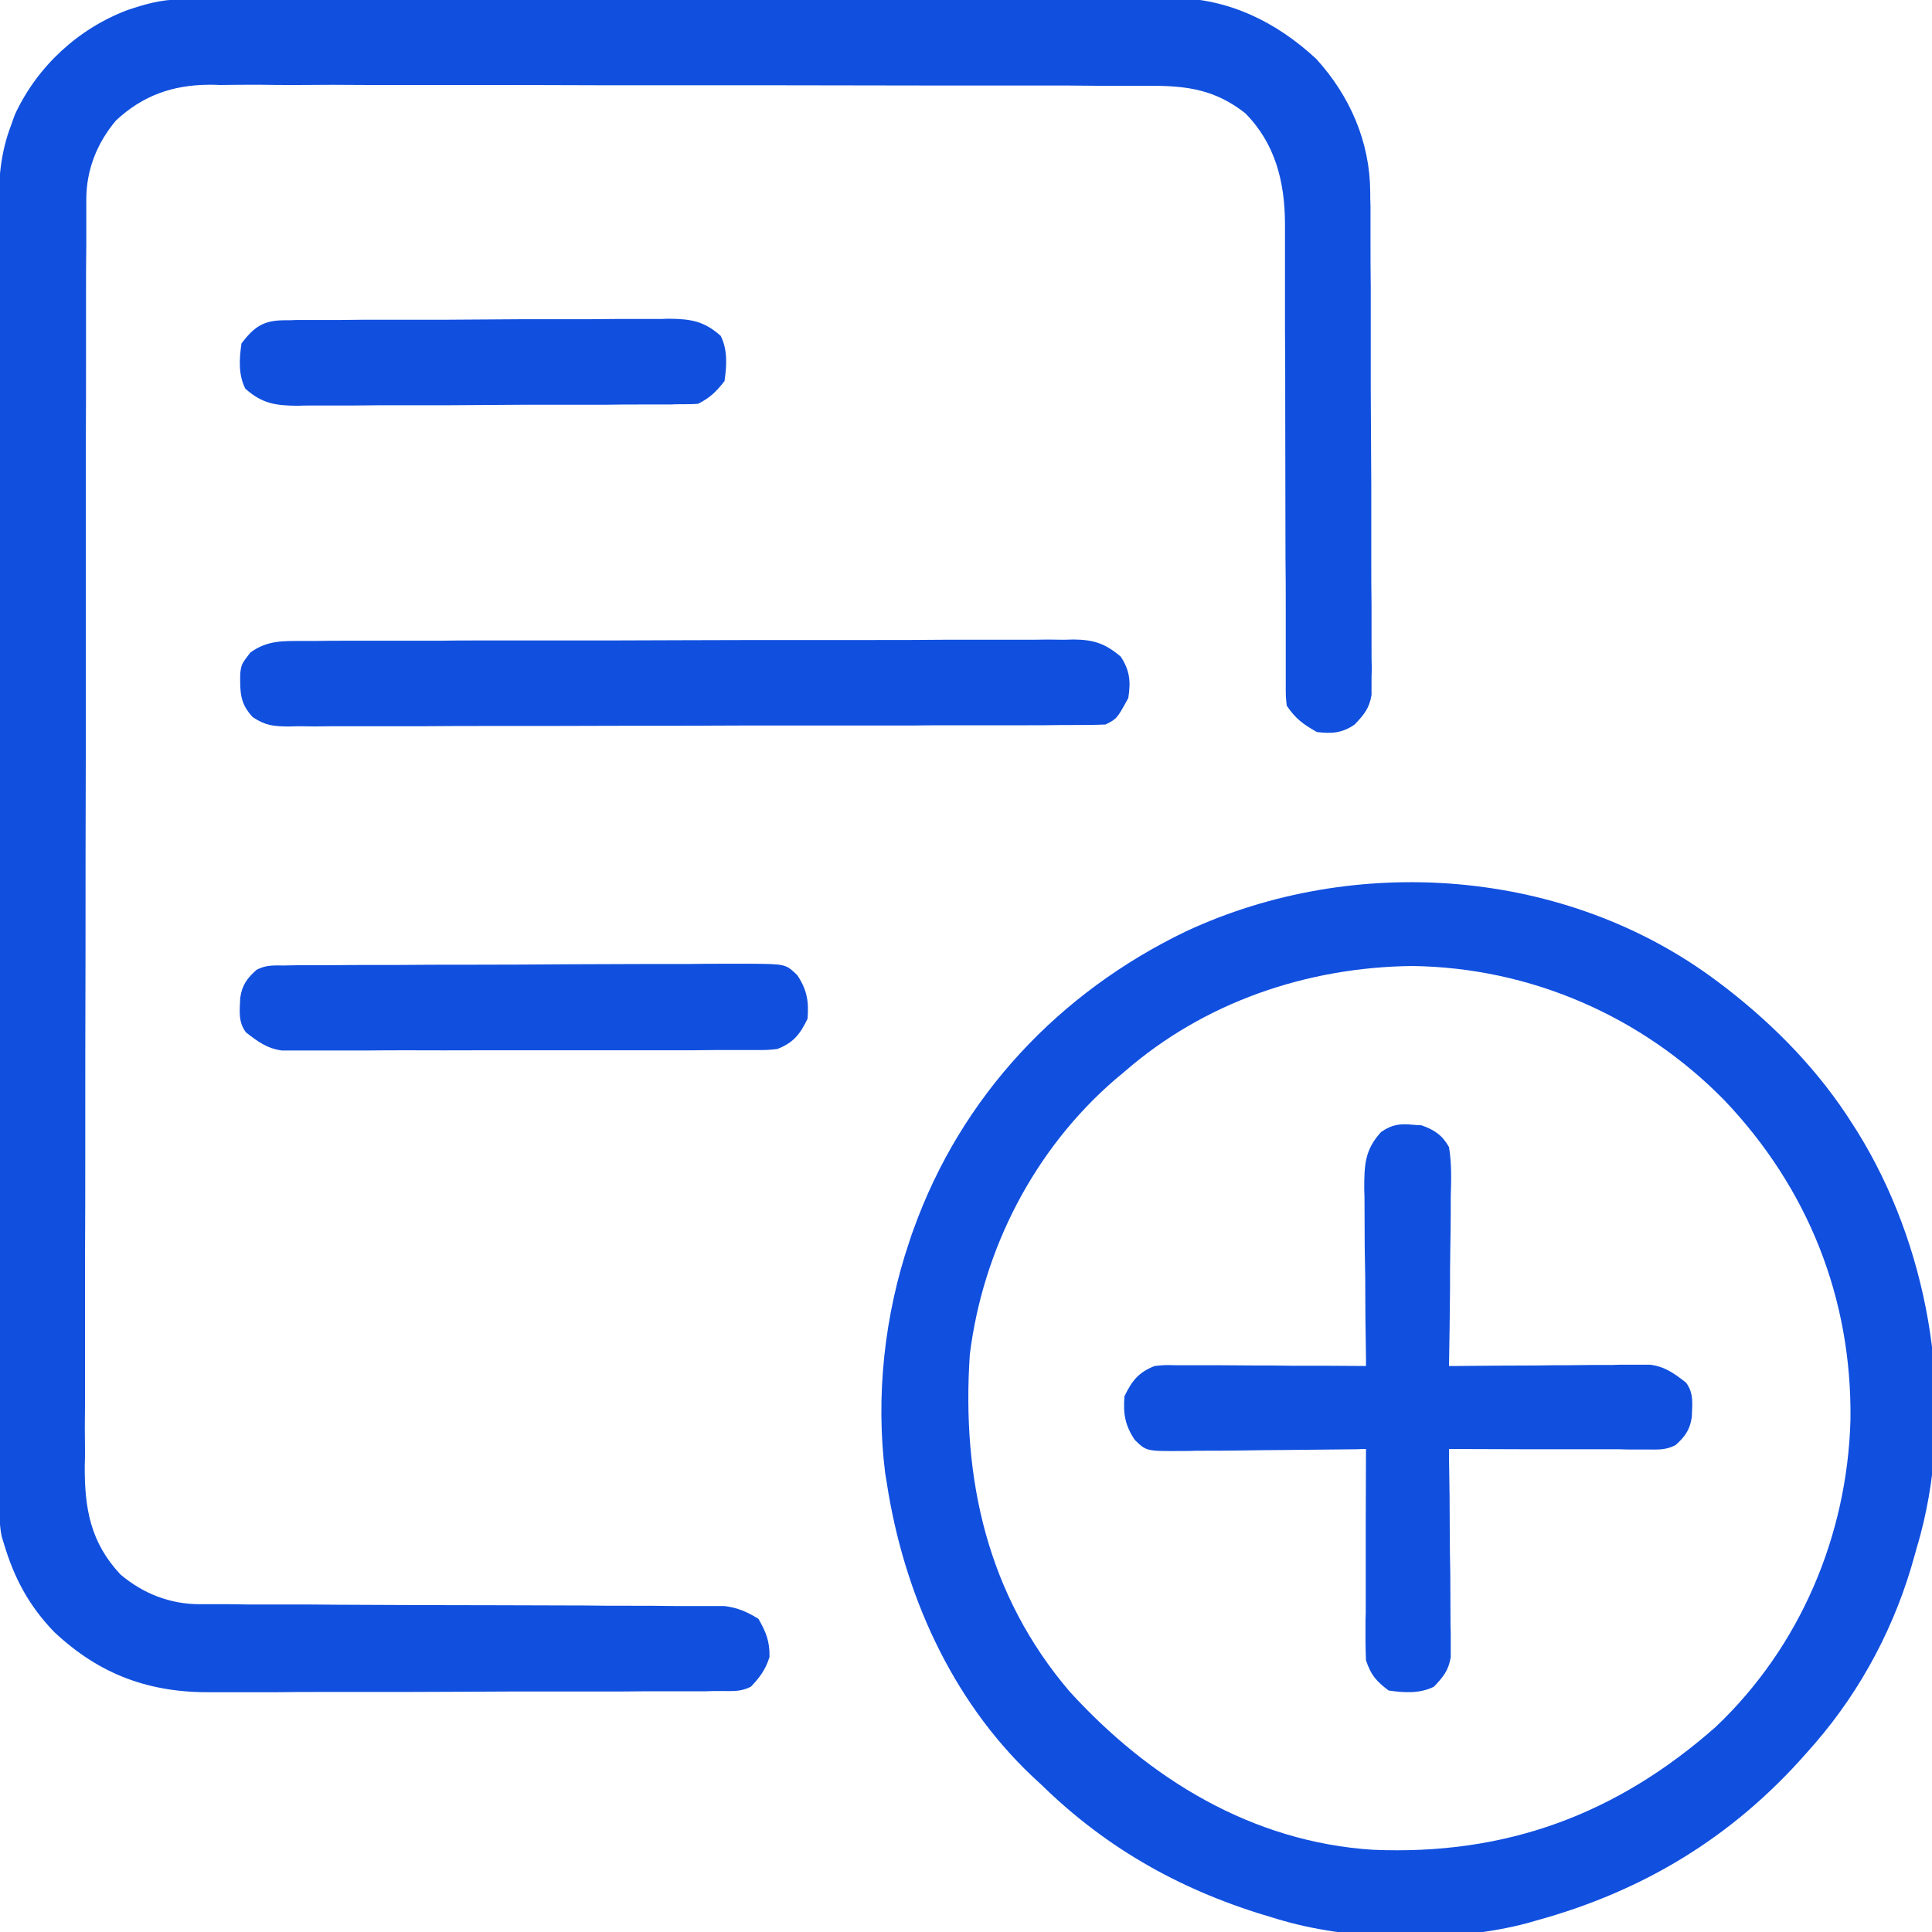
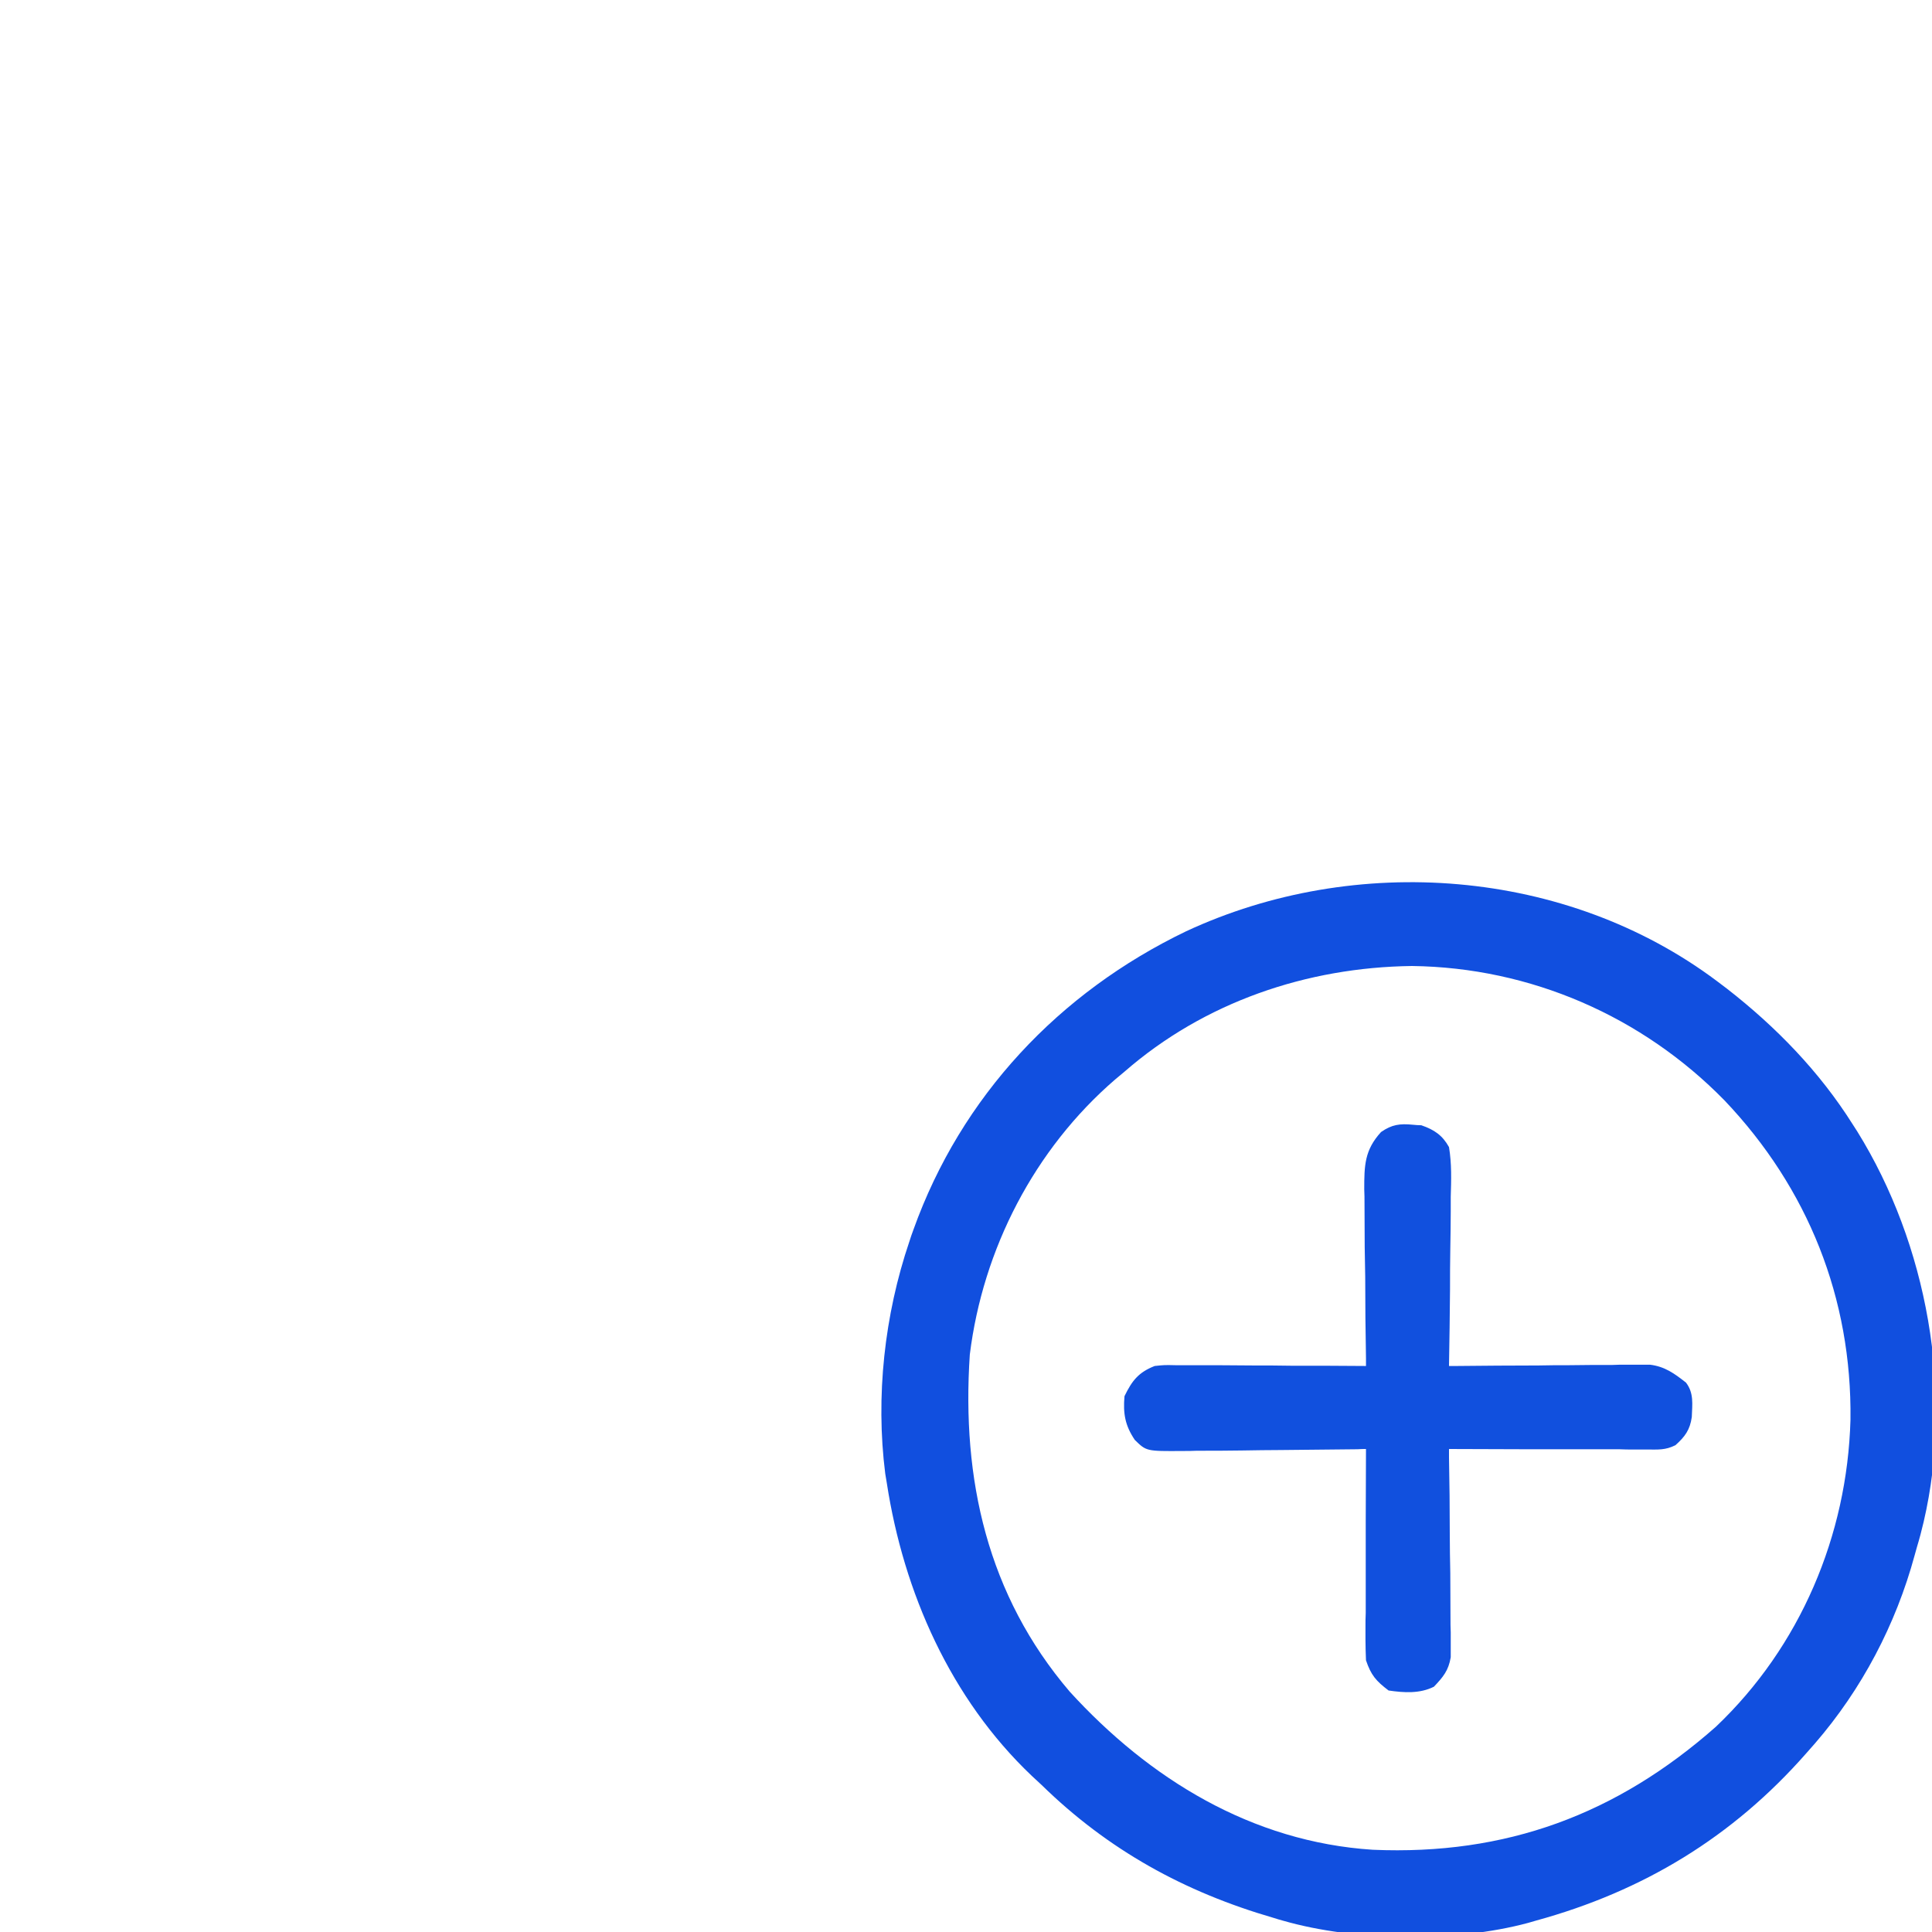
<svg xmlns="http://www.w3.org/2000/svg" width="30px" height="30px" viewBox="0 0 30 30" version="1.1">
  <g id="surface1">
-     <path style=" stroke:none;fill-rule:nonzero;fill:rgb(6.667%,31.373%,87.059%);fill-opacity:1;" d="M 2.801 -0.008 C 2.855 -0.008 2.914 -0.008 2.973 -0.008 C 3.062 -0.008 3.062 -0.008 3.16 -0.008 C 3.227 -0.008 3.293 -0.008 3.359 -0.008 C 3.582 -0.012 3.805 -0.012 4.023 -0.012 C 4.184 -0.012 4.344 -0.012 4.5 -0.012 C 4.977 -0.012 5.457 -0.012 5.934 -0.016 C 6.156 -0.016 6.383 -0.016 6.605 -0.016 C 7.355 -0.016 8.102 -0.016 8.852 -0.016 C 9.047 -0.016 9.238 -0.016 9.434 -0.016 C 9.504 -0.016 9.504 -0.016 9.578 -0.016 C 10.359 -0.02 11.141 -0.02 11.922 -0.02 C 12.723 -0.023 13.523 -0.023 14.328 -0.023 C 14.777 -0.023 15.227 -0.023 15.676 -0.027 C 16.059 -0.027 16.445 -0.027 16.828 -0.027 C 17.023 -0.027 17.219 -0.027 17.414 -0.027 C 17.625 -0.031 17.84 -0.031 18.051 -0.027 C 18.113 -0.027 18.172 -0.031 18.234 -0.031 C 19.082 -0.023 19.824 0.344 20.438 0.914 C 20.965 1.492 21.273 2.207 21.277 2.984 C 21.277 3.09 21.277 3.09 21.281 3.199 C 21.281 3.273 21.281 3.352 21.281 3.43 C 21.281 3.512 21.281 3.594 21.281 3.672 C 21.281 3.941 21.281 4.207 21.285 4.477 C 21.285 4.566 21.285 4.66 21.285 4.75 C 21.285 5.184 21.285 5.617 21.285 6.047 C 21.289 6.547 21.289 7.047 21.293 7.547 C 21.293 7.93 21.293 8.316 21.293 8.703 C 21.293 8.934 21.293 9.164 21.297 9.395 C 21.297 9.609 21.297 9.828 21.297 10.043 C 21.297 10.16 21.297 10.277 21.301 10.395 C 21.297 10.5 21.297 10.5 21.297 10.609 C 21.297 10.668 21.297 10.73 21.297 10.793 C 21.262 11 21.18 11.098 21.035 11.25 C 20.844 11.383 20.68 11.395 20.449 11.367 C 20.234 11.246 20.117 11.16 19.98 10.957 C 19.965 10.812 19.965 10.812 19.965 10.633 C 19.965 10.531 19.965 10.531 19.965 10.43 C 19.965 10.355 19.965 10.281 19.965 10.203 C 19.965 10.125 19.965 10.047 19.965 9.969 C 19.965 9.801 19.965 9.629 19.965 9.461 C 19.965 9.191 19.965 8.922 19.961 8.656 C 19.961 7.891 19.957 7.129 19.957 6.363 C 19.957 5.941 19.957 5.523 19.953 5.102 C 19.953 4.832 19.953 4.566 19.953 4.301 C 19.953 4.133 19.953 3.969 19.953 3.801 C 19.953 3.688 19.953 3.574 19.953 3.461 C 19.949 2.82 19.801 2.227 19.336 1.758 C 18.879 1.398 18.445 1.332 17.879 1.332 C 17.816 1.332 17.75 1.332 17.684 1.332 C 17.469 1.332 17.254 1.332 17.039 1.332 C 16.883 1.332 16.73 1.328 16.574 1.328 C 16.199 1.328 15.824 1.328 15.445 1.328 C 15.141 1.328 14.836 1.328 14.531 1.328 C 13.664 1.328 12.797 1.324 11.93 1.324 C 11.859 1.324 11.859 1.324 11.789 1.324 C 11.742 1.324 11.695 1.324 11.645 1.324 C 10.887 1.324 10.129 1.324 9.371 1.324 C 8.594 1.32 7.812 1.32 7.035 1.32 C 6.598 1.32 6.16 1.32 5.723 1.32 C 5.352 1.316 4.98 1.316 4.609 1.32 C 4.418 1.32 4.227 1.32 4.039 1.316 C 3.832 1.316 3.625 1.316 3.422 1.32 C 3.332 1.316 3.332 1.316 3.242 1.316 C 2.68 1.32 2.215 1.484 1.801 1.871 C 1.504 2.223 1.34 2.641 1.34 3.098 C 1.34 3.172 1.34 3.242 1.34 3.316 C 1.34 3.398 1.34 3.477 1.34 3.559 C 1.34 3.645 1.34 3.73 1.34 3.812 C 1.336 4.051 1.336 4.285 1.336 4.52 C 1.336 4.773 1.336 5.027 1.336 5.277 C 1.336 5.891 1.336 6.504 1.332 7.113 C 1.332 7.402 1.332 7.691 1.332 7.98 C 1.332 8.938 1.332 9.895 1.332 10.852 C 1.332 11.102 1.332 11.348 1.332 11.598 C 1.332 11.66 1.332 11.719 1.332 11.785 C 1.328 12.785 1.328 13.785 1.328 14.785 C 1.324 15.812 1.324 16.84 1.324 17.867 C 1.324 18.445 1.324 19.02 1.32 19.598 C 1.32 20.09 1.32 20.582 1.32 21.07 C 1.32 21.324 1.32 21.574 1.32 21.824 C 1.316 22.055 1.316 22.281 1.32 22.512 C 1.32 22.594 1.32 22.68 1.316 22.762 C 1.312 23.426 1.406 23.953 1.871 24.449 C 2.223 24.746 2.641 24.91 3.102 24.91 C 3.176 24.91 3.246 24.91 3.32 24.91 C 3.402 24.91 3.484 24.91 3.562 24.91 C 3.648 24.91 3.734 24.914 3.82 24.914 C 4 24.914 4.184 24.914 4.367 24.914 C 4.656 24.914 4.945 24.914 5.234 24.918 C 6.059 24.922 6.883 24.926 7.703 24.926 C 8.16 24.926 8.613 24.93 9.066 24.93 C 9.309 24.934 9.547 24.934 9.789 24.934 C 10.016 24.934 10.242 24.934 10.465 24.938 C 10.551 24.938 10.633 24.938 10.715 24.938 C 10.828 24.938 10.941 24.938 11.055 24.938 C 11.117 24.938 11.184 24.938 11.246 24.938 C 11.457 24.965 11.598 25.027 11.777 25.137 C 11.898 25.348 11.953 25.488 11.949 25.73 C 11.887 25.926 11.801 26.043 11.66 26.191 C 11.5 26.273 11.371 26.258 11.191 26.258 C 11.078 26.258 11.078 26.258 10.965 26.262 C 10.879 26.262 10.797 26.262 10.711 26.262 C 10.625 26.262 10.535 26.262 10.449 26.262 C 10.16 26.262 9.871 26.262 9.582 26.266 C 9.484 26.266 9.383 26.266 9.285 26.266 C 8.816 26.266 8.348 26.266 7.879 26.266 C 7.34 26.27 6.801 26.27 6.262 26.273 C 5.844 26.273 5.426 26.273 5.008 26.273 C 4.758 26.273 4.512 26.273 4.262 26.277 C 4.027 26.277 3.793 26.277 3.559 26.277 C 3.473 26.277 3.387 26.277 3.301 26.277 C 2.324 26.289 1.551 26.008 0.84 25.34 C 0.449 24.934 0.219 24.504 0.059 23.965 C 0.047 23.93 0.039 23.895 0.027 23.859 C -0.008 23.695 -0.008 23.539 -0.008 23.371 C -0.008 23.297 -0.008 23.223 -0.008 23.148 C -0.008 23.066 -0.008 22.984 -0.008 22.902 C -0.008 22.812 -0.008 22.727 -0.008 22.641 C -0.008 22.398 -0.008 22.16 -0.008 21.918 C -0.008 21.66 -0.012 21.402 -0.012 21.141 C -0.012 20.574 -0.012 20.008 -0.012 19.441 C -0.012 19.09 -0.012 18.734 -0.012 18.383 C -0.012 17.402 -0.016 16.426 -0.016 15.445 C -0.016 15.383 -0.016 15.32 -0.016 15.254 C -0.016 15.191 -0.016 15.129 -0.016 15.066 C -0.016 14.938 -0.016 14.809 -0.016 14.684 C -0.016 14.621 -0.016 14.555 -0.016 14.492 C -0.016 13.469 -0.016 12.445 -0.016 11.422 C -0.02 10.371 -0.02 9.32 -0.02 8.273 C -0.02 7.684 -0.02 7.094 -0.02 6.504 C -0.02 6 -0.023 5.5 -0.02 4.996 C -0.02 4.738 -0.02 4.484 -0.023 4.227 C -0.023 3.992 -0.023 3.758 -0.023 3.523 C -0.023 3.438 -0.023 3.355 -0.023 3.27 C -0.023 2.793 0.004 2.379 0.176 1.934 C 0.203 1.855 0.203 1.855 0.234 1.773 C 0.582 1.027 1.215 0.445 1.98 0.156 C 2.262 0.062 2.504 -0.008 2.801 -0.008 Z M 2.801 -0.008 " />
    <path style=" stroke:none;fill-rule:nonzero;fill:rgb(6.667%,30.98%,87.451%);fill-opacity:1;" d="M 26.66 15.234 C 26.711 15.273 26.762 15.312 26.816 15.352 C 27.578 15.945 28.254 16.641 28.77 17.461 C 28.793 17.496 28.816 17.531 28.84 17.57 C 29.926 19.32 30.34 21.613 29.871 23.629 C 29.84 23.762 29.805 23.895 29.766 24.023 C 29.754 24.066 29.742 24.109 29.73 24.152 C 29.438 25.227 28.91 26.23 28.184 27.07 C 28.137 27.125 28.09 27.176 28.043 27.23 C 26.902 28.527 25.516 29.367 23.848 29.824 C 23.789 29.84 23.789 29.84 23.727 29.859 C 22.594 30.164 21.047 30.148 19.922 29.824 C 19.875 29.812 19.828 29.797 19.777 29.781 C 18.391 29.379 17.207 28.727 16.172 27.715 C 16.098 27.645 16.098 27.645 16.02 27.574 C 14.762 26.379 14.031 24.727 13.77 23.027 C 13.762 22.98 13.754 22.934 13.746 22.883 C 13.594 21.684 13.734 20.418 14.121 19.277 C 14.141 19.215 14.16 19.156 14.184 19.094 C 14.926 17.023 16.445 15.41 18.418 14.461 C 21.047 13.238 24.32 13.48 26.66 15.234 Z M 17.461 16.641 C 17.414 16.68 17.363 16.723 17.316 16.762 C 16.062 17.844 15.262 19.395 15.059 21.035 C 14.93 22.969 15.332 24.77 16.609 26.266 C 17.848 27.625 19.441 28.602 21.316 28.723 C 23.383 28.812 25.102 28.176 26.645 26.812 C 27.953 25.57 28.684 23.844 28.734 22.047 C 28.758 20.16 28.074 18.449 26.777 17.086 C 25.5 15.781 23.766 15.023 21.926 15 C 20.289 15.02 18.699 15.562 17.461 16.641 Z M 17.461 16.641 " />
    <path style=" stroke:none;fill-rule:nonzero;fill:rgb(6.667%,31.373%,87.059%);fill-opacity:1;" d="M 21.941 17.465 C 21.984 17.469 22.027 17.473 22.07 17.473 C 22.273 17.543 22.398 17.629 22.5 17.812 C 22.543 18.07 22.535 18.324 22.527 18.586 C 22.527 18.66 22.527 18.734 22.527 18.812 C 22.527 19.012 22.523 19.211 22.52 19.406 C 22.516 19.609 22.516 19.812 22.516 20.016 C 22.512 20.414 22.508 20.812 22.5 21.211 C 22.539 21.211 22.582 21.211 22.621 21.211 C 23.043 21.207 23.465 21.203 23.887 21.203 C 24.043 21.199 24.199 21.199 24.355 21.199 C 24.582 21.195 24.809 21.195 25.035 21.195 C 25.105 21.191 25.176 21.191 25.246 21.191 C 25.312 21.191 25.379 21.191 25.445 21.191 C 25.535 21.191 25.535 21.191 25.621 21.191 C 25.852 21.219 26 21.328 26.18 21.469 C 26.305 21.633 26.277 21.805 26.27 22.004 C 26.242 22.203 26.164 22.309 26.016 22.441 C 25.859 22.52 25.746 22.508 25.574 22.508 C 25.504 22.508 25.438 22.508 25.367 22.508 C 25.293 22.508 25.219 22.508 25.145 22.504 C 25.066 22.504 24.992 22.504 24.914 22.504 C 24.715 22.504 24.516 22.504 24.316 22.504 C 24.109 22.504 23.906 22.504 23.703 22.504 C 23.301 22.504 22.902 22.5 22.5 22.5 C 22.5 22.543 22.5 22.582 22.5 22.629 C 22.508 23.023 22.512 23.418 22.512 23.812 C 22.512 24.016 22.516 24.223 22.52 24.426 C 22.52 24.66 22.523 24.891 22.523 25.125 C 22.523 25.199 22.523 25.273 22.527 25.348 C 22.527 25.449 22.527 25.449 22.527 25.555 C 22.527 25.613 22.527 25.672 22.527 25.734 C 22.492 25.941 22.41 26.039 22.266 26.191 C 22.047 26.301 21.801 26.285 21.562 26.25 C 21.367 26.102 21.289 26.012 21.211 25.781 C 21.207 25.676 21.203 25.566 21.203 25.461 C 21.203 25.395 21.203 25.328 21.203 25.262 C 21.203 25.156 21.203 25.156 21.207 25.047 C 21.207 24.973 21.207 24.902 21.207 24.828 C 21.207 24.633 21.207 24.441 21.207 24.25 C 21.207 24.051 21.207 23.855 21.207 23.656 C 21.207 23.273 21.211 22.887 21.211 22.5 C 21.168 22.5 21.129 22.5 21.082 22.504 C 20.688 22.508 20.293 22.512 19.898 22.516 C 19.695 22.516 19.488 22.52 19.285 22.523 C 19.051 22.527 18.82 22.527 18.586 22.527 C 18.512 22.531 18.438 22.531 18.363 22.531 C 17.801 22.535 17.801 22.535 17.621 22.359 C 17.469 22.133 17.438 21.949 17.461 21.68 C 17.578 21.438 17.68 21.309 17.93 21.211 C 18.082 21.195 18.082 21.195 18.258 21.199 C 18.355 21.199 18.355 21.199 18.457 21.199 C 18.527 21.199 18.598 21.199 18.672 21.199 C 18.777 21.199 18.777 21.199 18.891 21.199 C 19.082 21.199 19.273 21.203 19.469 21.203 C 19.664 21.203 19.859 21.203 20.055 21.207 C 20.441 21.207 20.824 21.207 21.211 21.211 C 21.211 21.172 21.211 21.129 21.211 21.09 C 21.203 20.668 21.199 20.25 21.199 19.828 C 21.195 19.672 21.195 19.516 21.191 19.359 C 21.191 19.133 21.188 18.906 21.188 18.684 C 21.188 18.613 21.188 18.543 21.184 18.469 C 21.184 18.098 21.188 17.859 21.445 17.578 C 21.613 17.461 21.738 17.445 21.941 17.465 Z M 21.941 17.465 " />
-     <path style=" stroke:none;fill-rule:nonzero;fill:rgb(6.667%,31.373%,87.059%);fill-opacity:1;" d="M 4.727 9.953 C 4.805 9.953 4.805 9.953 4.883 9.953 C 5.059 9.949 5.234 9.949 5.41 9.949 C 5.535 9.949 5.664 9.949 5.789 9.949 C 6.133 9.949 6.473 9.949 6.816 9.949 C 7.031 9.945 7.242 9.945 7.457 9.945 C 8.125 9.945 8.797 9.945 9.465 9.945 C 10.238 9.941 11.008 9.941 11.781 9.938 C 12.379 9.938 12.977 9.938 13.574 9.938 C 13.93 9.938 14.285 9.938 14.641 9.934 C 14.977 9.934 15.312 9.934 15.648 9.934 C 15.773 9.934 15.895 9.934 16.02 9.934 C 16.188 9.93 16.355 9.93 16.523 9.934 C 16.57 9.934 16.621 9.93 16.672 9.93 C 16.98 9.934 17.156 9.988 17.402 10.195 C 17.547 10.414 17.559 10.59 17.52 10.84 C 17.344 11.16 17.344 11.16 17.168 11.25 C 17 11.258 16.828 11.258 16.66 11.258 C 16.605 11.258 16.555 11.258 16.5 11.258 C 16.32 11.262 16.141 11.262 15.961 11.262 C 15.832 11.262 15.703 11.262 15.574 11.262 C 15.227 11.262 14.875 11.262 14.527 11.262 C 14.309 11.266 14.09 11.266 13.875 11.266 C 13.23 11.266 12.59 11.266 11.945 11.266 C 11.828 11.266 11.711 11.266 11.594 11.266 C 11.555 11.266 11.516 11.266 11.477 11.266 C 10.844 11.27 10.215 11.27 9.582 11.27 C 8.934 11.273 8.289 11.273 7.641 11.273 C 7.277 11.273 6.914 11.273 6.547 11.277 C 6.207 11.277 5.863 11.277 5.523 11.277 C 5.398 11.277 5.273 11.277 5.145 11.277 C 4.977 11.281 4.805 11.281 4.633 11.277 C 4.582 11.277 4.531 11.281 4.48 11.281 C 4.246 11.277 4.129 11.27 3.926 11.137 C 3.723 10.922 3.727 10.746 3.73 10.457 C 3.75 10.312 3.75 10.312 3.887 10.133 C 4.156 9.938 4.402 9.953 4.727 9.953 Z M 4.727 9.953 " />
-     <path style=" stroke:none;fill-rule:nonzero;fill:rgb(6.667%,30.98%,87.059%);fill-opacity:1;" d="M 4.422 14.992 C 4.488 14.992 4.555 14.988 4.625 14.988 C 4.738 14.988 4.738 14.988 4.852 14.988 C 4.934 14.988 5.012 14.988 5.09 14.988 C 5.352 14.984 5.609 14.984 5.871 14.984 C 5.961 14.984 6.051 14.984 6.141 14.984 C 6.512 14.98 6.887 14.98 7.258 14.98 C 7.793 14.98 8.328 14.977 8.863 14.973 C 9.238 14.973 9.613 14.969 9.988 14.969 C 10.215 14.969 10.438 14.969 10.664 14.969 C 10.875 14.965 11.086 14.965 11.297 14.965 C 11.41 14.965 11.523 14.965 11.641 14.965 C 12.199 14.969 12.199 14.969 12.379 15.141 C 12.531 15.367 12.562 15.551 12.539 15.82 C 12.422 16.062 12.32 16.191 12.07 16.289 C 11.918 16.305 11.918 16.305 11.746 16.305 C 11.68 16.305 11.613 16.305 11.547 16.305 C 11.473 16.305 11.402 16.305 11.328 16.305 C 11.25 16.305 11.176 16.305 11.098 16.305 C 10.887 16.309 10.68 16.309 10.473 16.309 C 10.297 16.309 10.121 16.309 9.949 16.309 C 9.535 16.309 9.125 16.309 8.715 16.309 C 8.289 16.309 7.867 16.309 7.441 16.309 C 7.078 16.309 6.715 16.312 6.348 16.309 C 6.133 16.309 5.914 16.309 5.695 16.312 C 5.453 16.312 5.211 16.312 4.969 16.312 C 4.898 16.312 4.824 16.312 4.75 16.312 C 4.684 16.312 4.617 16.312 4.551 16.312 C 4.465 16.312 4.465 16.312 4.375 16.312 C 4.148 16.281 4 16.172 3.82 16.031 C 3.695 15.867 3.723 15.695 3.73 15.496 C 3.758 15.297 3.836 15.191 3.984 15.059 C 4.137 14.98 4.25 14.992 4.422 14.992 Z M 4.422 14.992 " />
-     <path style=" stroke:none;fill-rule:nonzero;fill:rgb(6.667%,30.98%,87.451%);fill-opacity:1;" d="M 4.426 4.973 C 4.508 4.973 4.508 4.973 4.594 4.969 C 4.656 4.969 4.719 4.969 4.781 4.969 C 4.844 4.969 4.91 4.969 4.977 4.969 C 5.191 4.969 5.406 4.969 5.621 4.965 C 5.695 4.965 5.766 4.965 5.844 4.965 C 6.188 4.965 6.535 4.965 6.883 4.965 C 7.285 4.961 7.684 4.961 8.086 4.957 C 8.434 4.957 8.781 4.957 9.125 4.957 C 9.273 4.957 9.422 4.953 9.57 4.953 C 9.777 4.953 9.98 4.953 10.188 4.953 C 10.25 4.953 10.312 4.953 10.375 4.949 C 10.723 4.953 10.926 4.98 11.191 5.215 C 11.301 5.434 11.285 5.68 11.25 5.918 C 11.121 6.082 11.027 6.176 10.84 6.27 C 10.75 6.277 10.664 6.277 10.574 6.277 C 10.492 6.277 10.492 6.277 10.406 6.281 C 10.312 6.281 10.312 6.281 10.219 6.281 C 10.156 6.281 10.09 6.281 10.023 6.281 C 9.809 6.281 9.594 6.281 9.379 6.285 C 9.305 6.285 9.234 6.285 9.156 6.285 C 8.812 6.285 8.465 6.285 8.117 6.285 C 7.715 6.289 7.316 6.289 6.914 6.293 C 6.566 6.293 6.219 6.293 5.875 6.293 C 5.727 6.293 5.578 6.297 5.43 6.297 C 5.223 6.297 5.02 6.297 4.812 6.297 C 4.75 6.297 4.688 6.297 4.625 6.301 C 4.277 6.297 4.074 6.27 3.809 6.035 C 3.699 5.816 3.715 5.57 3.75 5.332 C 3.953 5.066 4.098 4.973 4.426 4.973 Z M 4.426 4.973 " />
  </g>
</svg>